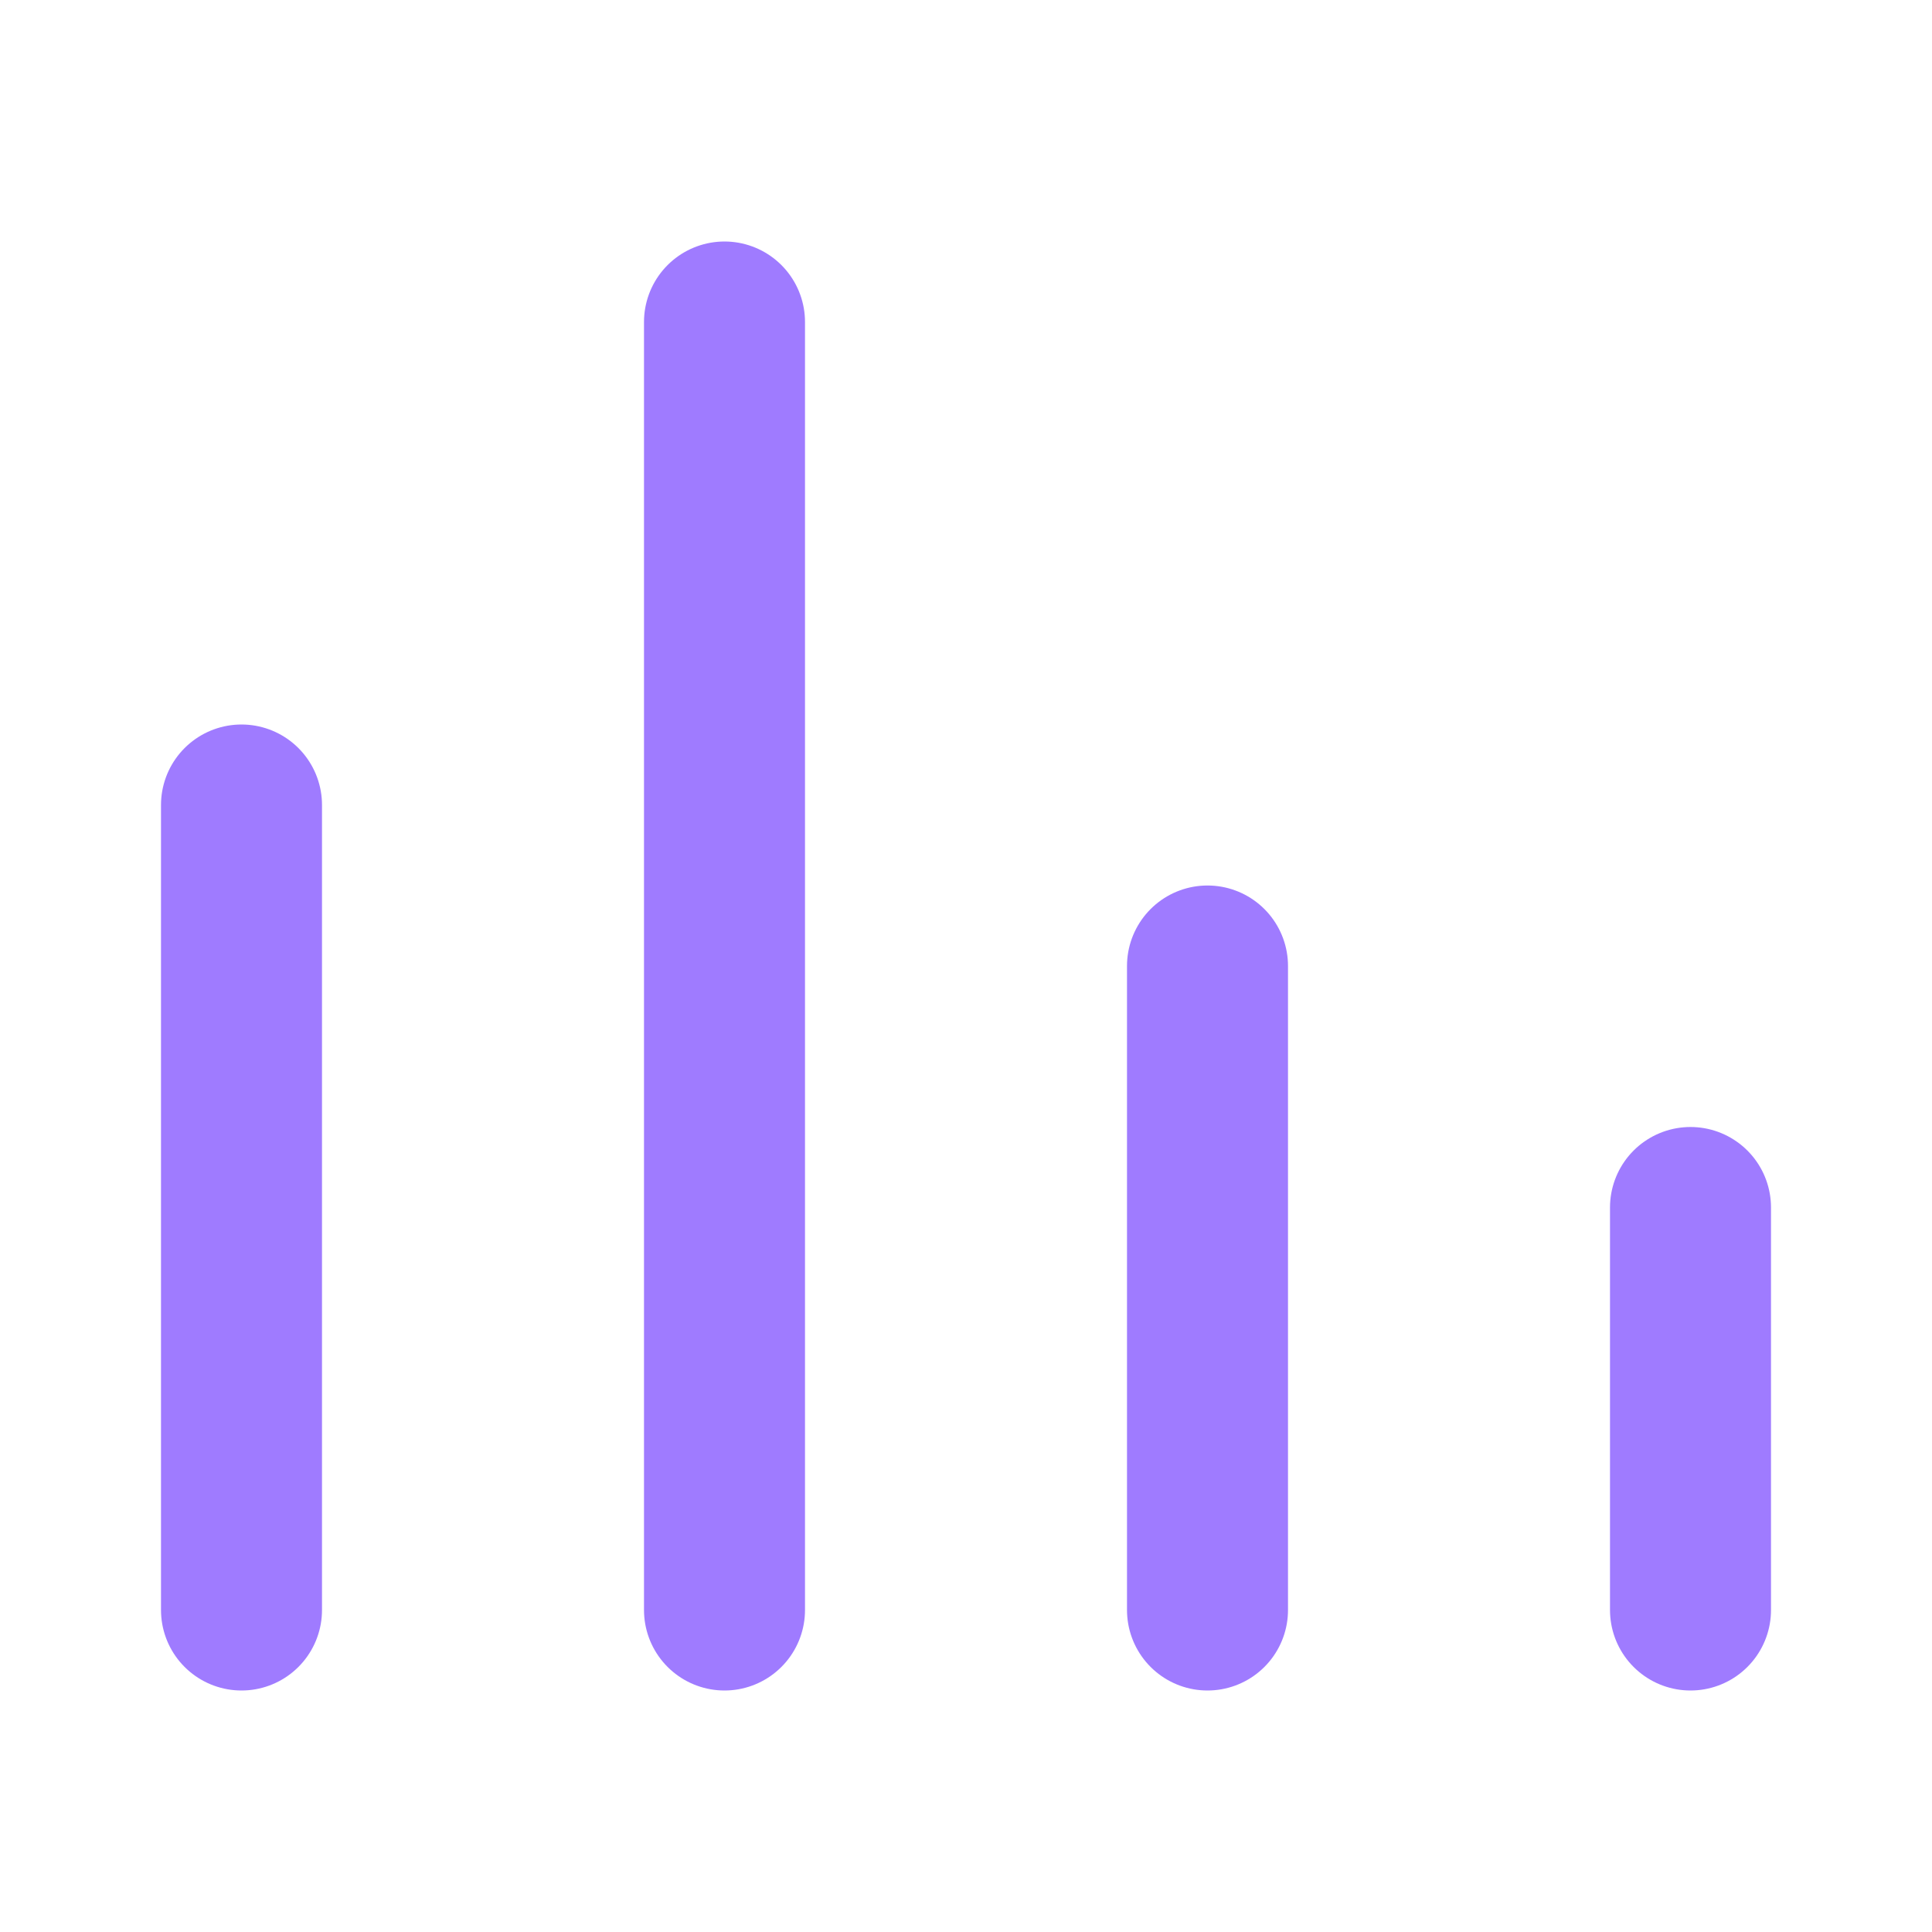
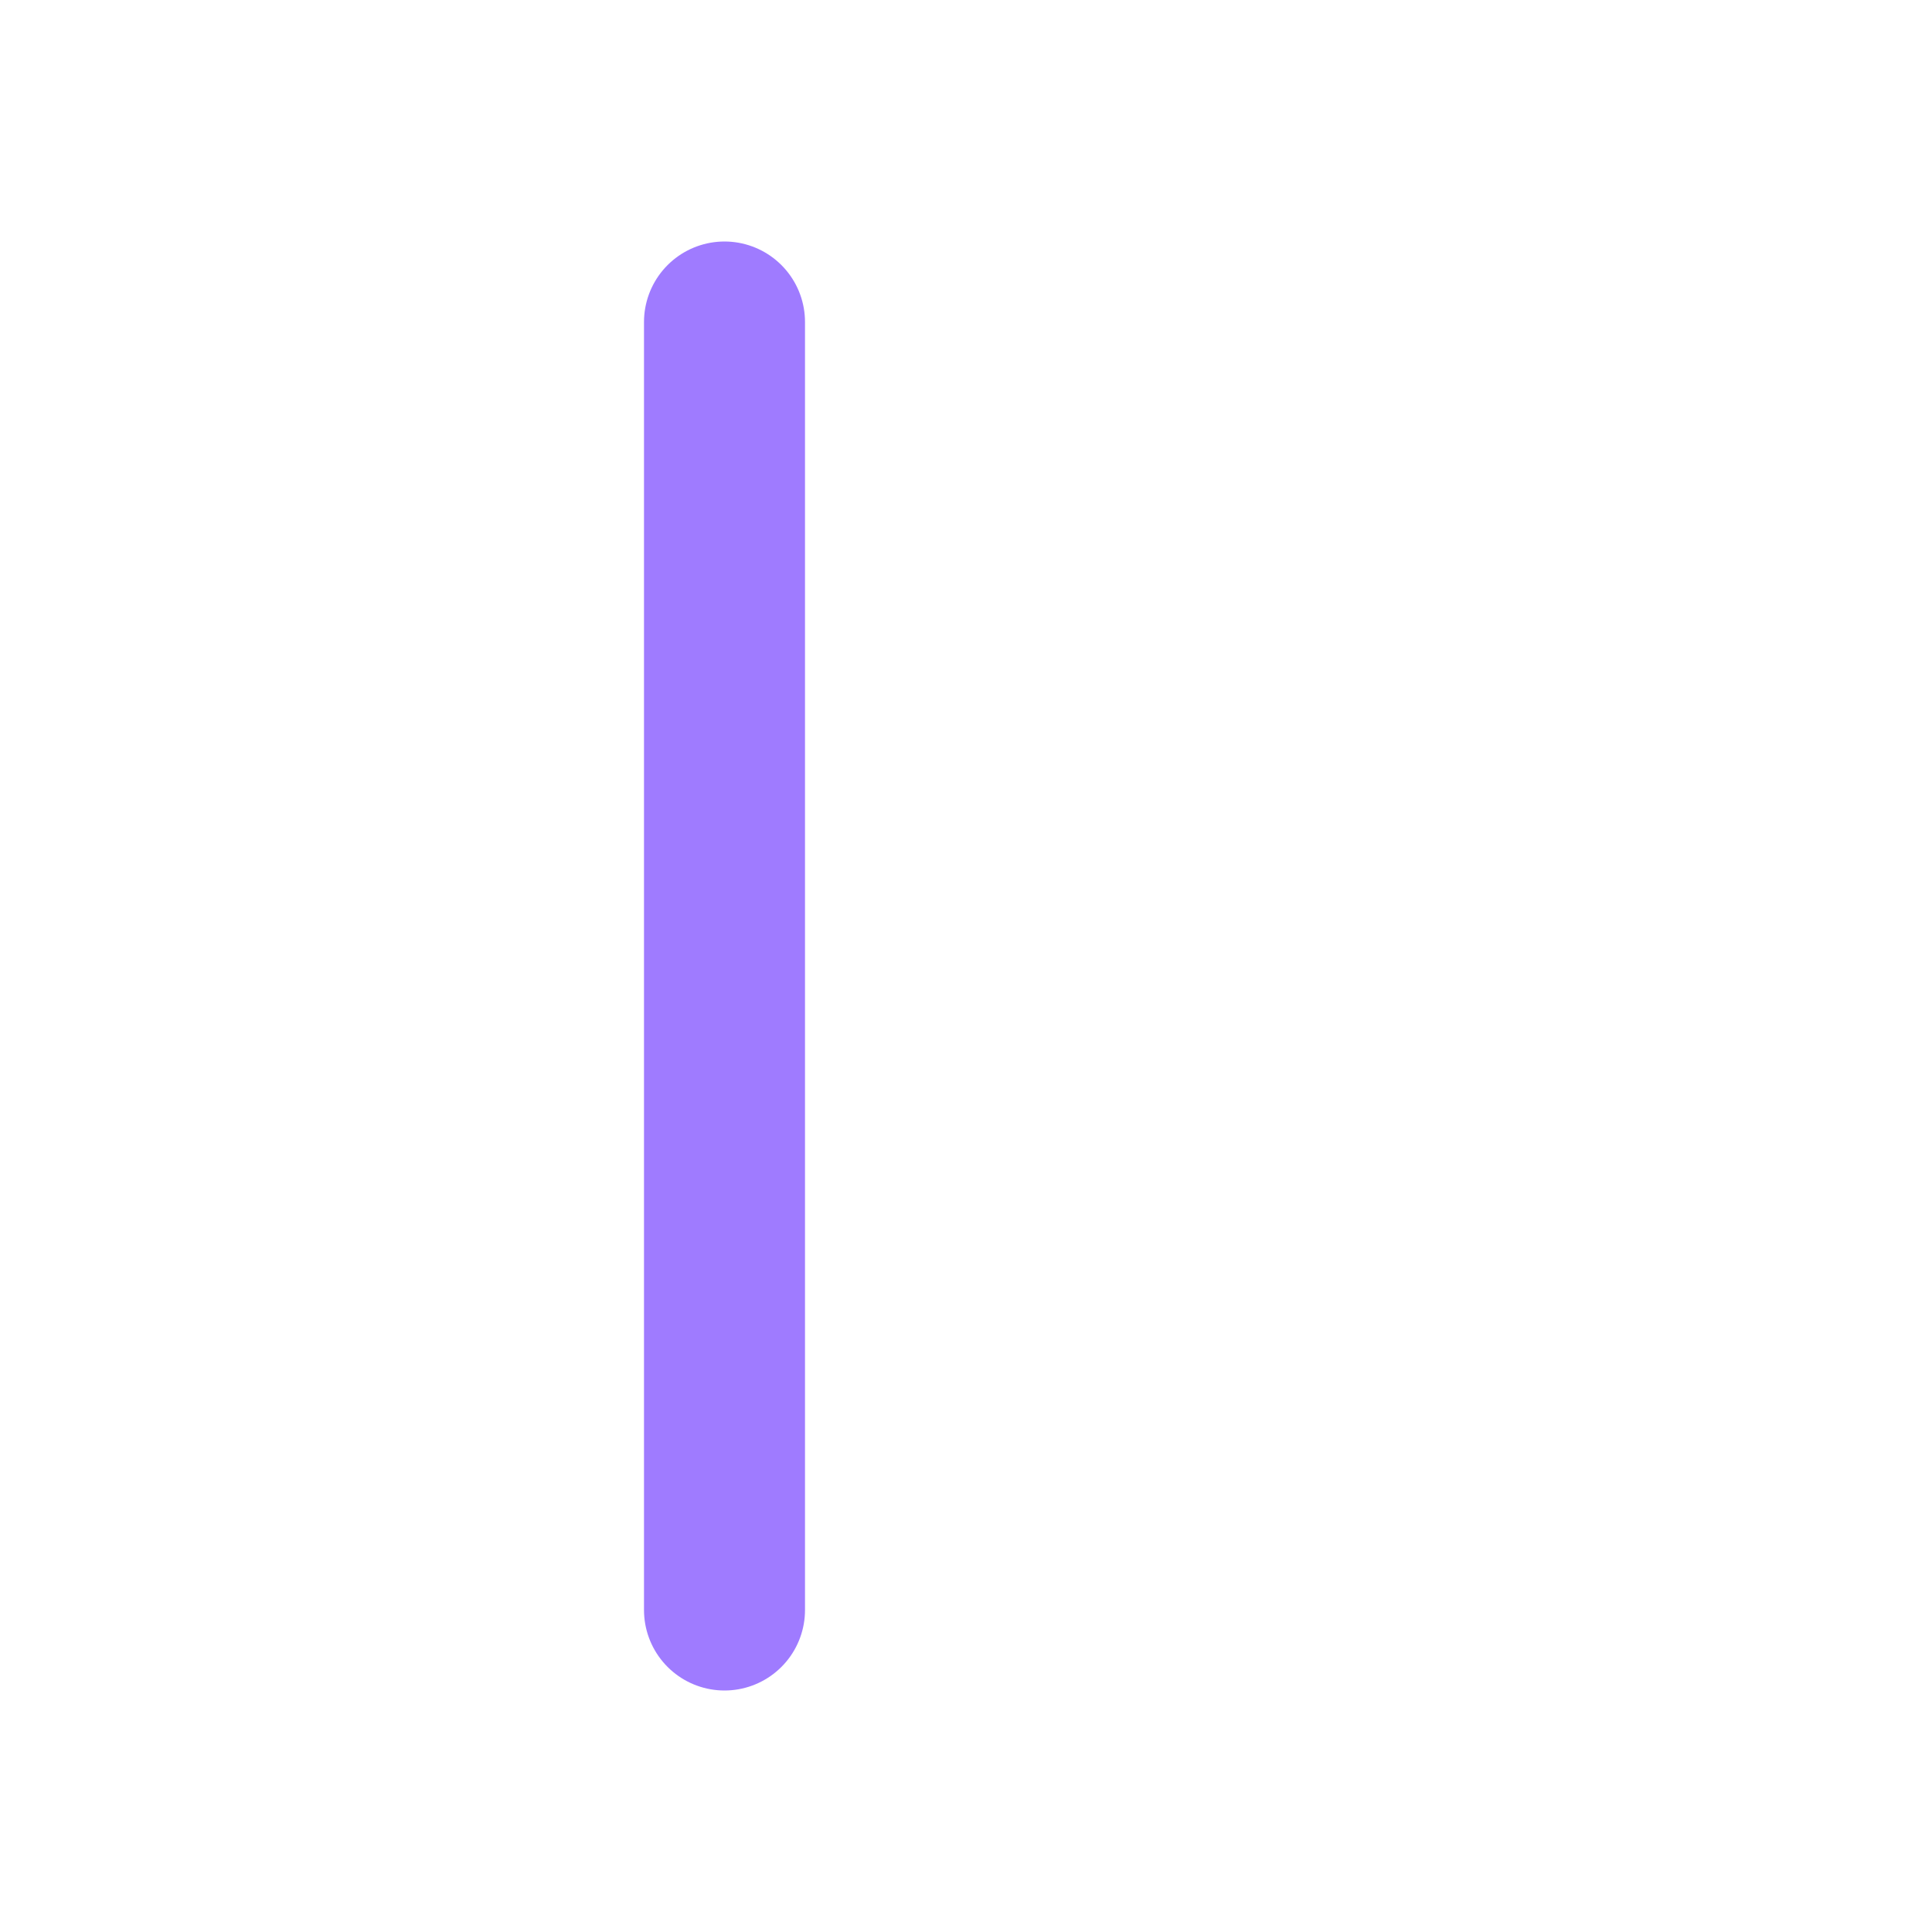
<svg xmlns="http://www.w3.org/2000/svg" width="28" height="28" viewBox="0 0 24 24" fill="none" stroke="#9f7bff" stroke-width="2" stroke-linecap="round" stroke-linejoin="round" role="img" aria-labelledby="title">
  <title>Analytics</title>
-   <path d="M3 20V10" />
  <path d="M9 20V4" />
-   <path d="M15 20v-8" />
-   <path d="M21 20v-5" />
</svg>